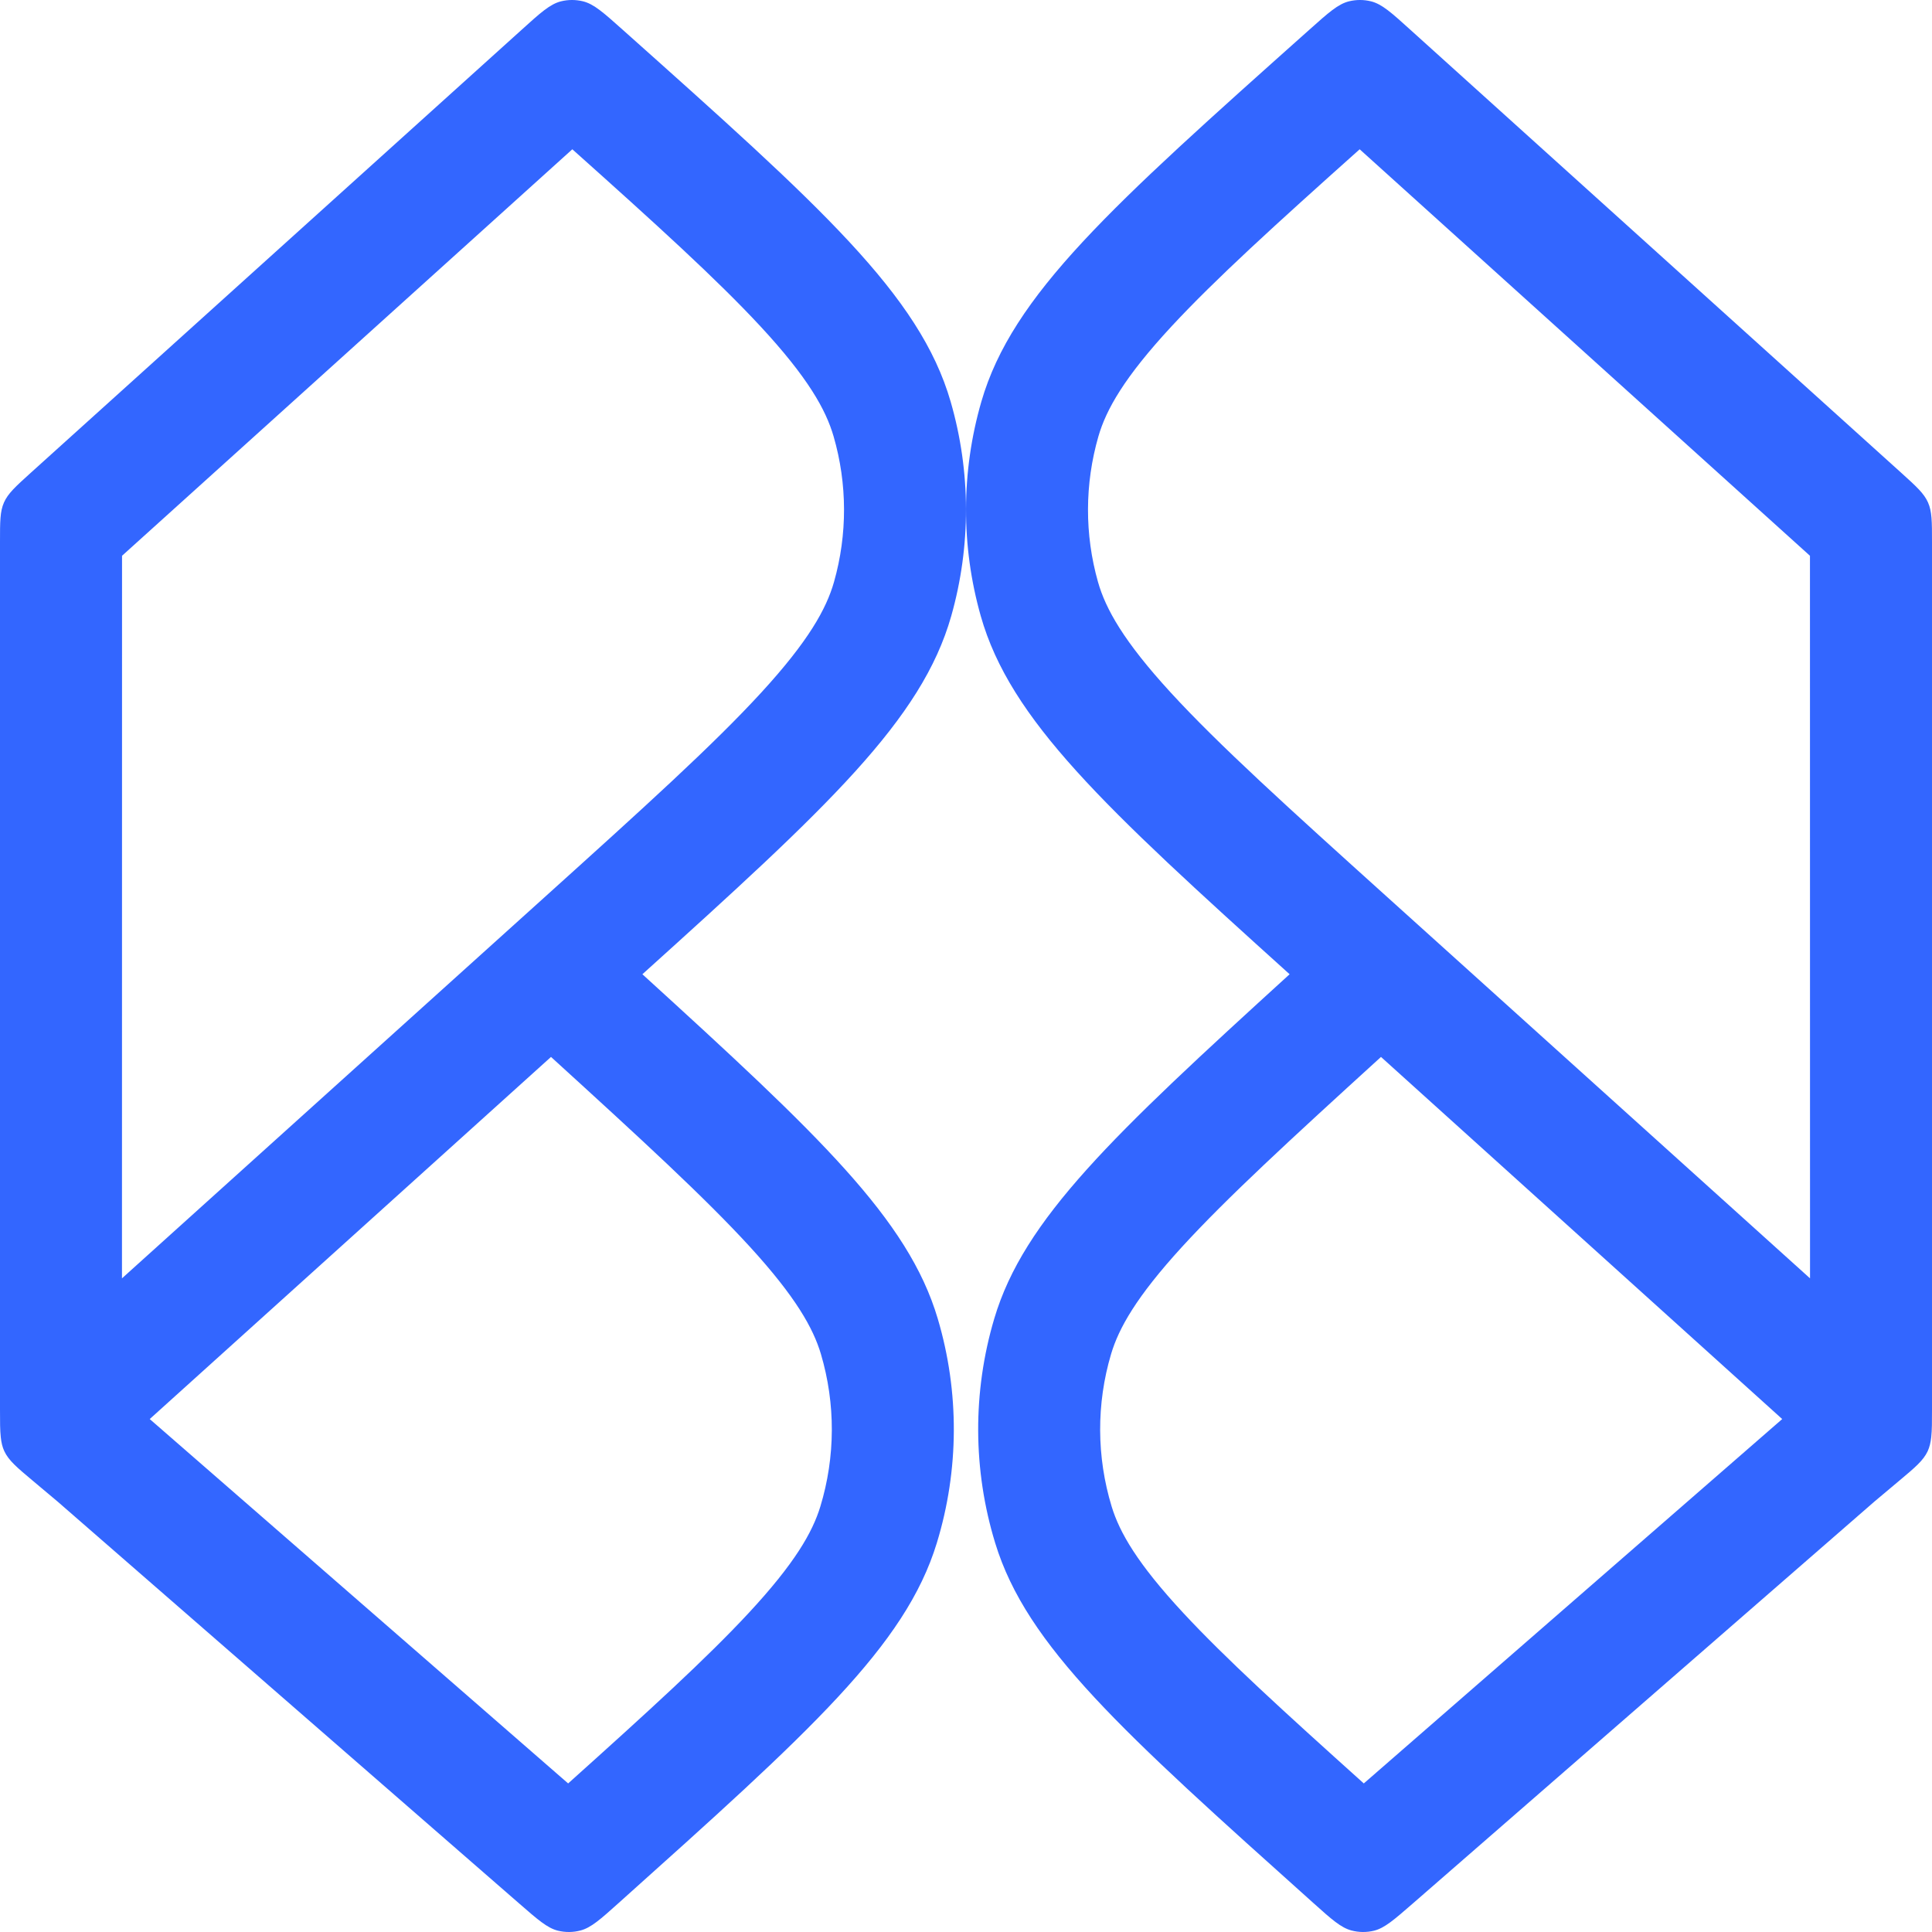
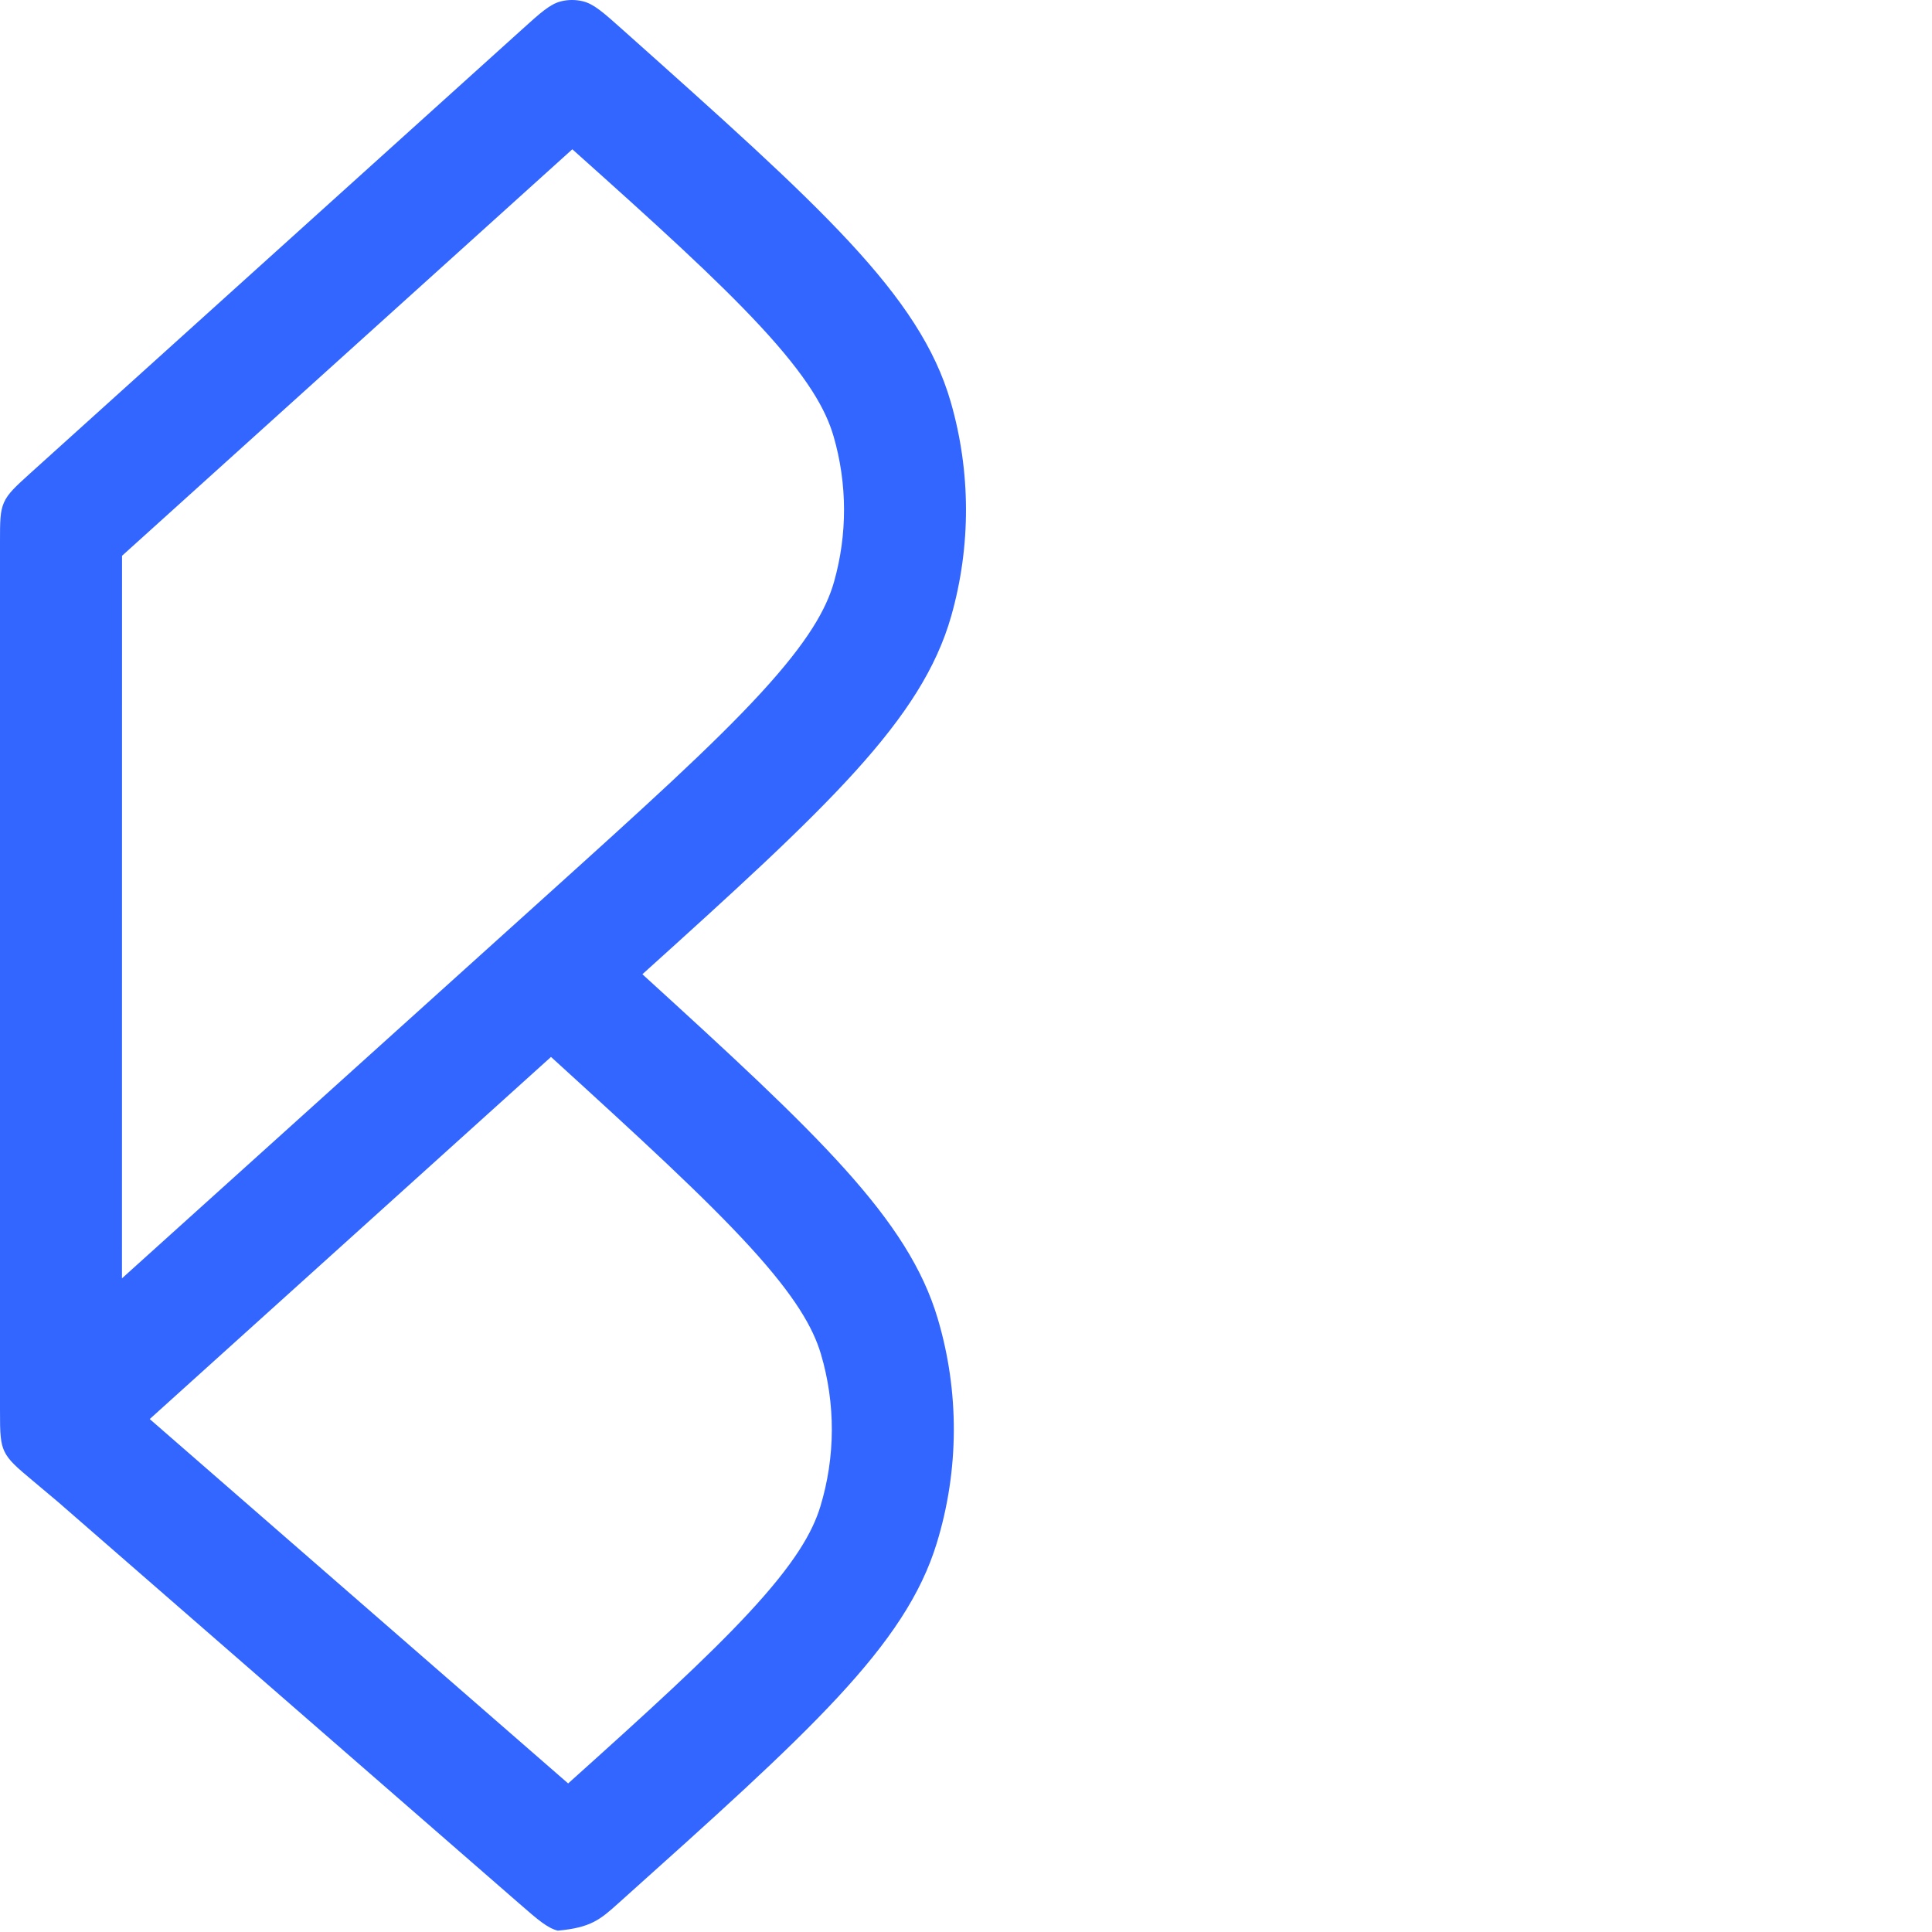
<svg xmlns="http://www.w3.org/2000/svg" version="1.1" width="30" height="30">
  <svg width="30" height="30" viewBox="0 0 30 30" fill="none">
-     <path fill-rule="evenodd" clip-rule="evenodd" d="M0 8.416L7.13224e-08 21.892C-2.39067e-06 22.076 -4.16895e-06 22.209 0.012 22.316C0.021 22.401 0.037 22.47 0.067 22.534C0.135 22.679 0.261 22.785 0.514 22.997L0.895 23.317L8.065 29.56C8.353 29.811 8.498 29.937 8.661 29.979C8.778 30.008 8.9 30.007 9.016 29.976C9.179 29.932 9.322 29.805 9.607 29.549C12.575 26.889 14.059 25.559 14.547 23.959C14.894 22.825 14.899 21.612 14.561 20.475C14.102 18.929 12.716 17.626 9.975 15.128C12.858 12.527 14.313 11.179 14.771 9.565C15.079 8.478 15.076 7.324 14.762 6.238C14.282 4.578 12.744 3.206 9.668 0.461C9.37 0.195 9.222 0.062 9.051 0.02C8.939 -0.007 8.822 -0.007 8.71 0.021C8.54 0.064 8.392 0.198 8.096 0.466L0.474 7.345C0.241 7.556 0.124 7.662 0.062 7.802C0 7.941 0 8.1 0 8.416ZM11.806 5.065C11.131 4.338 10.2 3.491 8.887 2.318L1.895 8.63L1.894 19.85L8.445 13.942C10.004 12.536 11.072 11.57 11.821 10.754C12.554 9.955 12.831 9.455 12.95 9.038C13.16 8.298 13.158 7.514 12.944 6.776C12.823 6.359 12.544 5.861 11.806 5.065ZM11.625 25.047C10.974 25.748 10.08 26.564 8.822 27.693L2.325 22.035L8.556 16.412C9.97 17.7 10.95 18.601 11.648 19.364C12.356 20.139 12.627 20.623 12.747 21.025C12.976 21.798 12.973 22.623 12.738 23.394C12.615 23.796 12.34 24.277 11.625 25.047Z" fill="#3366FF" />
-     <path fill-rule="evenodd" clip-rule="evenodd" d="M30 8.416L30 21.892C30 22.076 30 22.209 29.988 22.316C29.979 22.401 29.962 22.47 29.933 22.534C29.865 22.679 29.739 22.785 29.486 22.997L29.105 23.317L21.935 29.56C21.646 29.811 21.502 29.937 21.339 29.979C21.222 30.008 21.1 30.007 20.984 29.976C20.821 29.932 20.678 29.805 20.393 29.549C17.425 26.889 15.941 25.559 15.453 23.959C15.106 22.825 15.101 21.612 15.439 20.475C15.898 18.929 17.284 17.626 20.025 15.128C17.142 12.527 15.687 11.179 15.229 9.565C14.921 8.478 14.924 7.324 15.238 6.238C15.718 4.578 17.256 3.206 20.332 0.461C20.63 0.195 20.778 0.062 20.949 0.02C21.061 -0.007 21.178 -0.007 21.29 0.021C21.46 0.064 21.608 0.198 21.904 0.466L29.526 7.345C29.759 7.556 29.876 7.662 29.938 7.802C30 7.941 30 8.1 30 8.416ZM18.194 5.065C18.869 4.338 19.8 3.491 21.113 2.318L28.105 8.63L28.106 19.85L21.555 13.942C19.996 12.536 18.928 11.57 18.179 10.754C17.446 9.955 17.169 9.455 17.05 9.038C16.84 8.298 16.843 7.514 17.056 6.776C17.177 6.359 17.456 5.861 18.194 5.065ZM18.375 25.047C19.026 25.748 19.92 26.564 21.177 27.693L27.674 22.035L21.444 16.412C20.03 17.7 19.05 18.601 18.352 19.364C17.644 20.139 17.373 20.623 17.253 21.025C17.023 21.798 17.027 22.623 17.262 23.394C17.385 23.796 17.66 24.277 18.375 25.047Z" fill="#3366FF" />
+     <path fill-rule="evenodd" clip-rule="evenodd" d="M0 8.416L7.13224e-08 21.892C-2.39067e-06 22.076 -4.16895e-06 22.209 0.012 22.316C0.021 22.401 0.037 22.47 0.067 22.534C0.135 22.679 0.261 22.785 0.514 22.997L0.895 23.317L8.065 29.56C8.353 29.811 8.498 29.937 8.661 29.979C9.179 29.932 9.322 29.805 9.607 29.549C12.575 26.889 14.059 25.559 14.547 23.959C14.894 22.825 14.899 21.612 14.561 20.475C14.102 18.929 12.716 17.626 9.975 15.128C12.858 12.527 14.313 11.179 14.771 9.565C15.079 8.478 15.076 7.324 14.762 6.238C14.282 4.578 12.744 3.206 9.668 0.461C9.37 0.195 9.222 0.062 9.051 0.02C8.939 -0.007 8.822 -0.007 8.71 0.021C8.54 0.064 8.392 0.198 8.096 0.466L0.474 7.345C0.241 7.556 0.124 7.662 0.062 7.802C0 7.941 0 8.1 0 8.416ZM11.806 5.065C11.131 4.338 10.2 3.491 8.887 2.318L1.895 8.63L1.894 19.85L8.445 13.942C10.004 12.536 11.072 11.57 11.821 10.754C12.554 9.955 12.831 9.455 12.95 9.038C13.16 8.298 13.158 7.514 12.944 6.776C12.823 6.359 12.544 5.861 11.806 5.065ZM11.625 25.047C10.974 25.748 10.08 26.564 8.822 27.693L2.325 22.035L8.556 16.412C9.97 17.7 10.95 18.601 11.648 19.364C12.356 20.139 12.627 20.623 12.747 21.025C12.976 21.798 12.973 22.623 12.738 23.394C12.615 23.796 12.34 24.277 11.625 25.047Z" fill="#3366FF" />
  </svg>
  <style>@media (prefers-color-scheme: light) { :root { filter: none; } }
@media (prefers-color-scheme: dark) { :root { filter: none; } }
</style>
</svg>